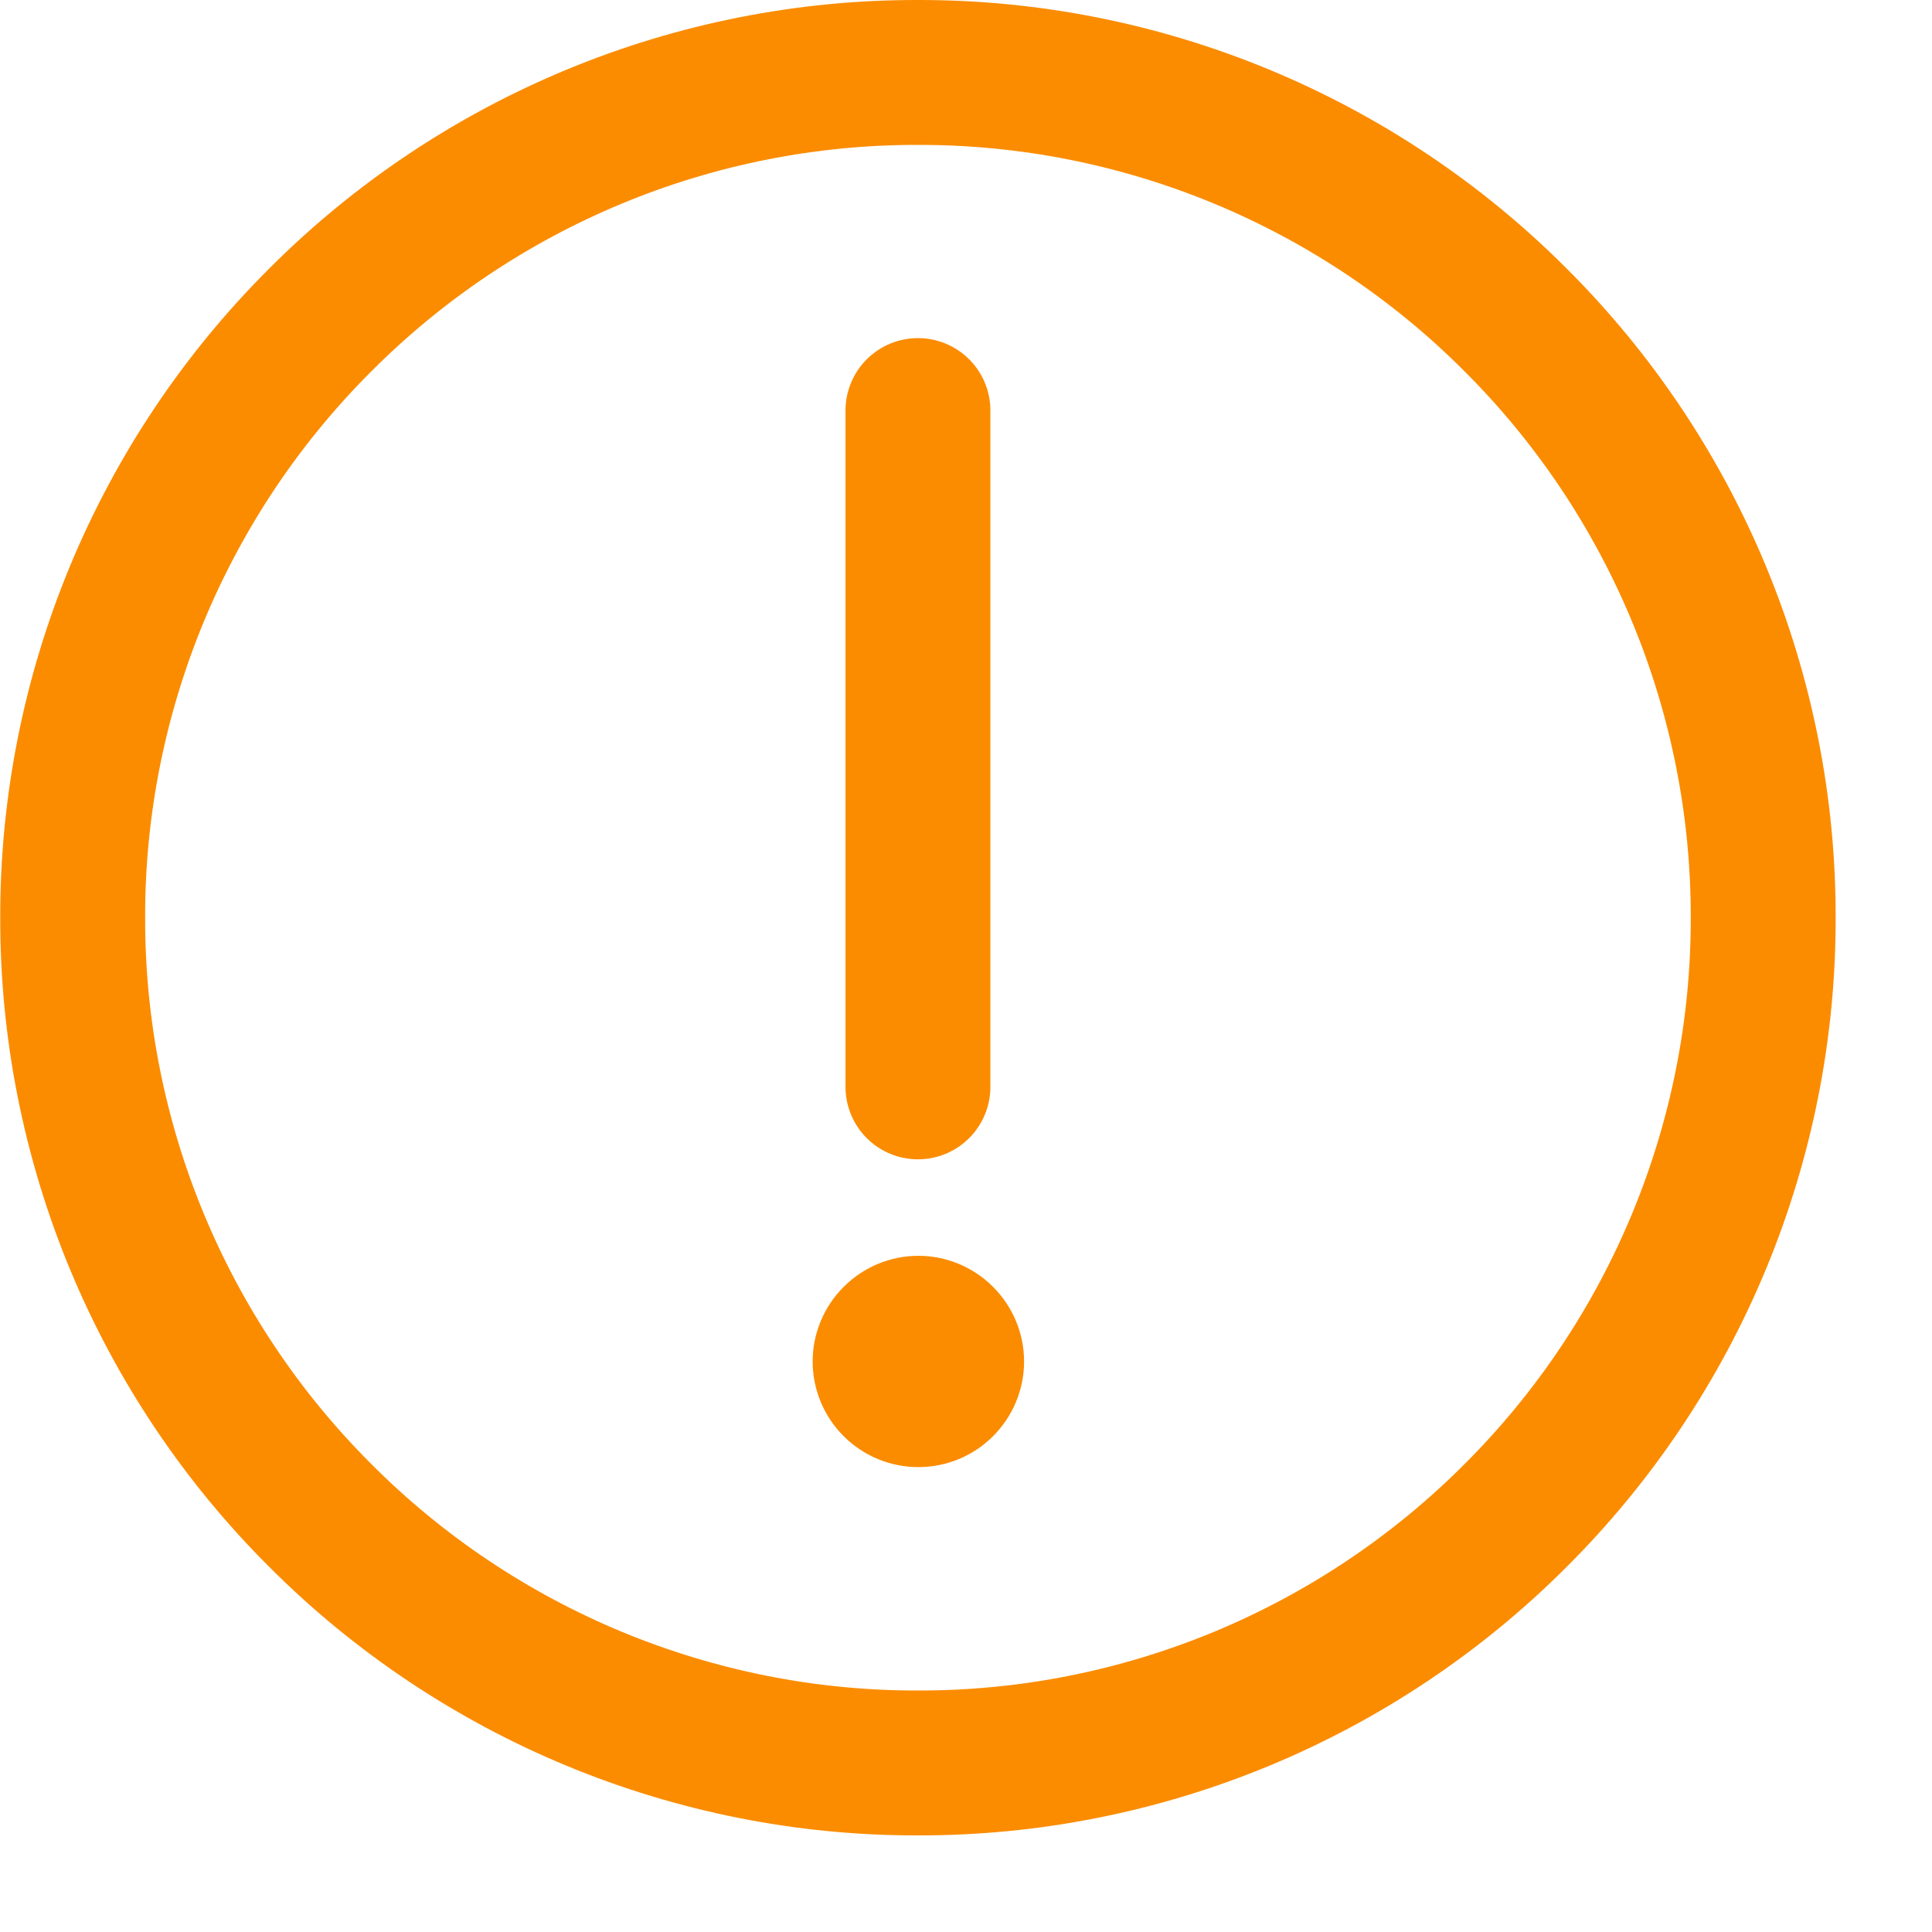
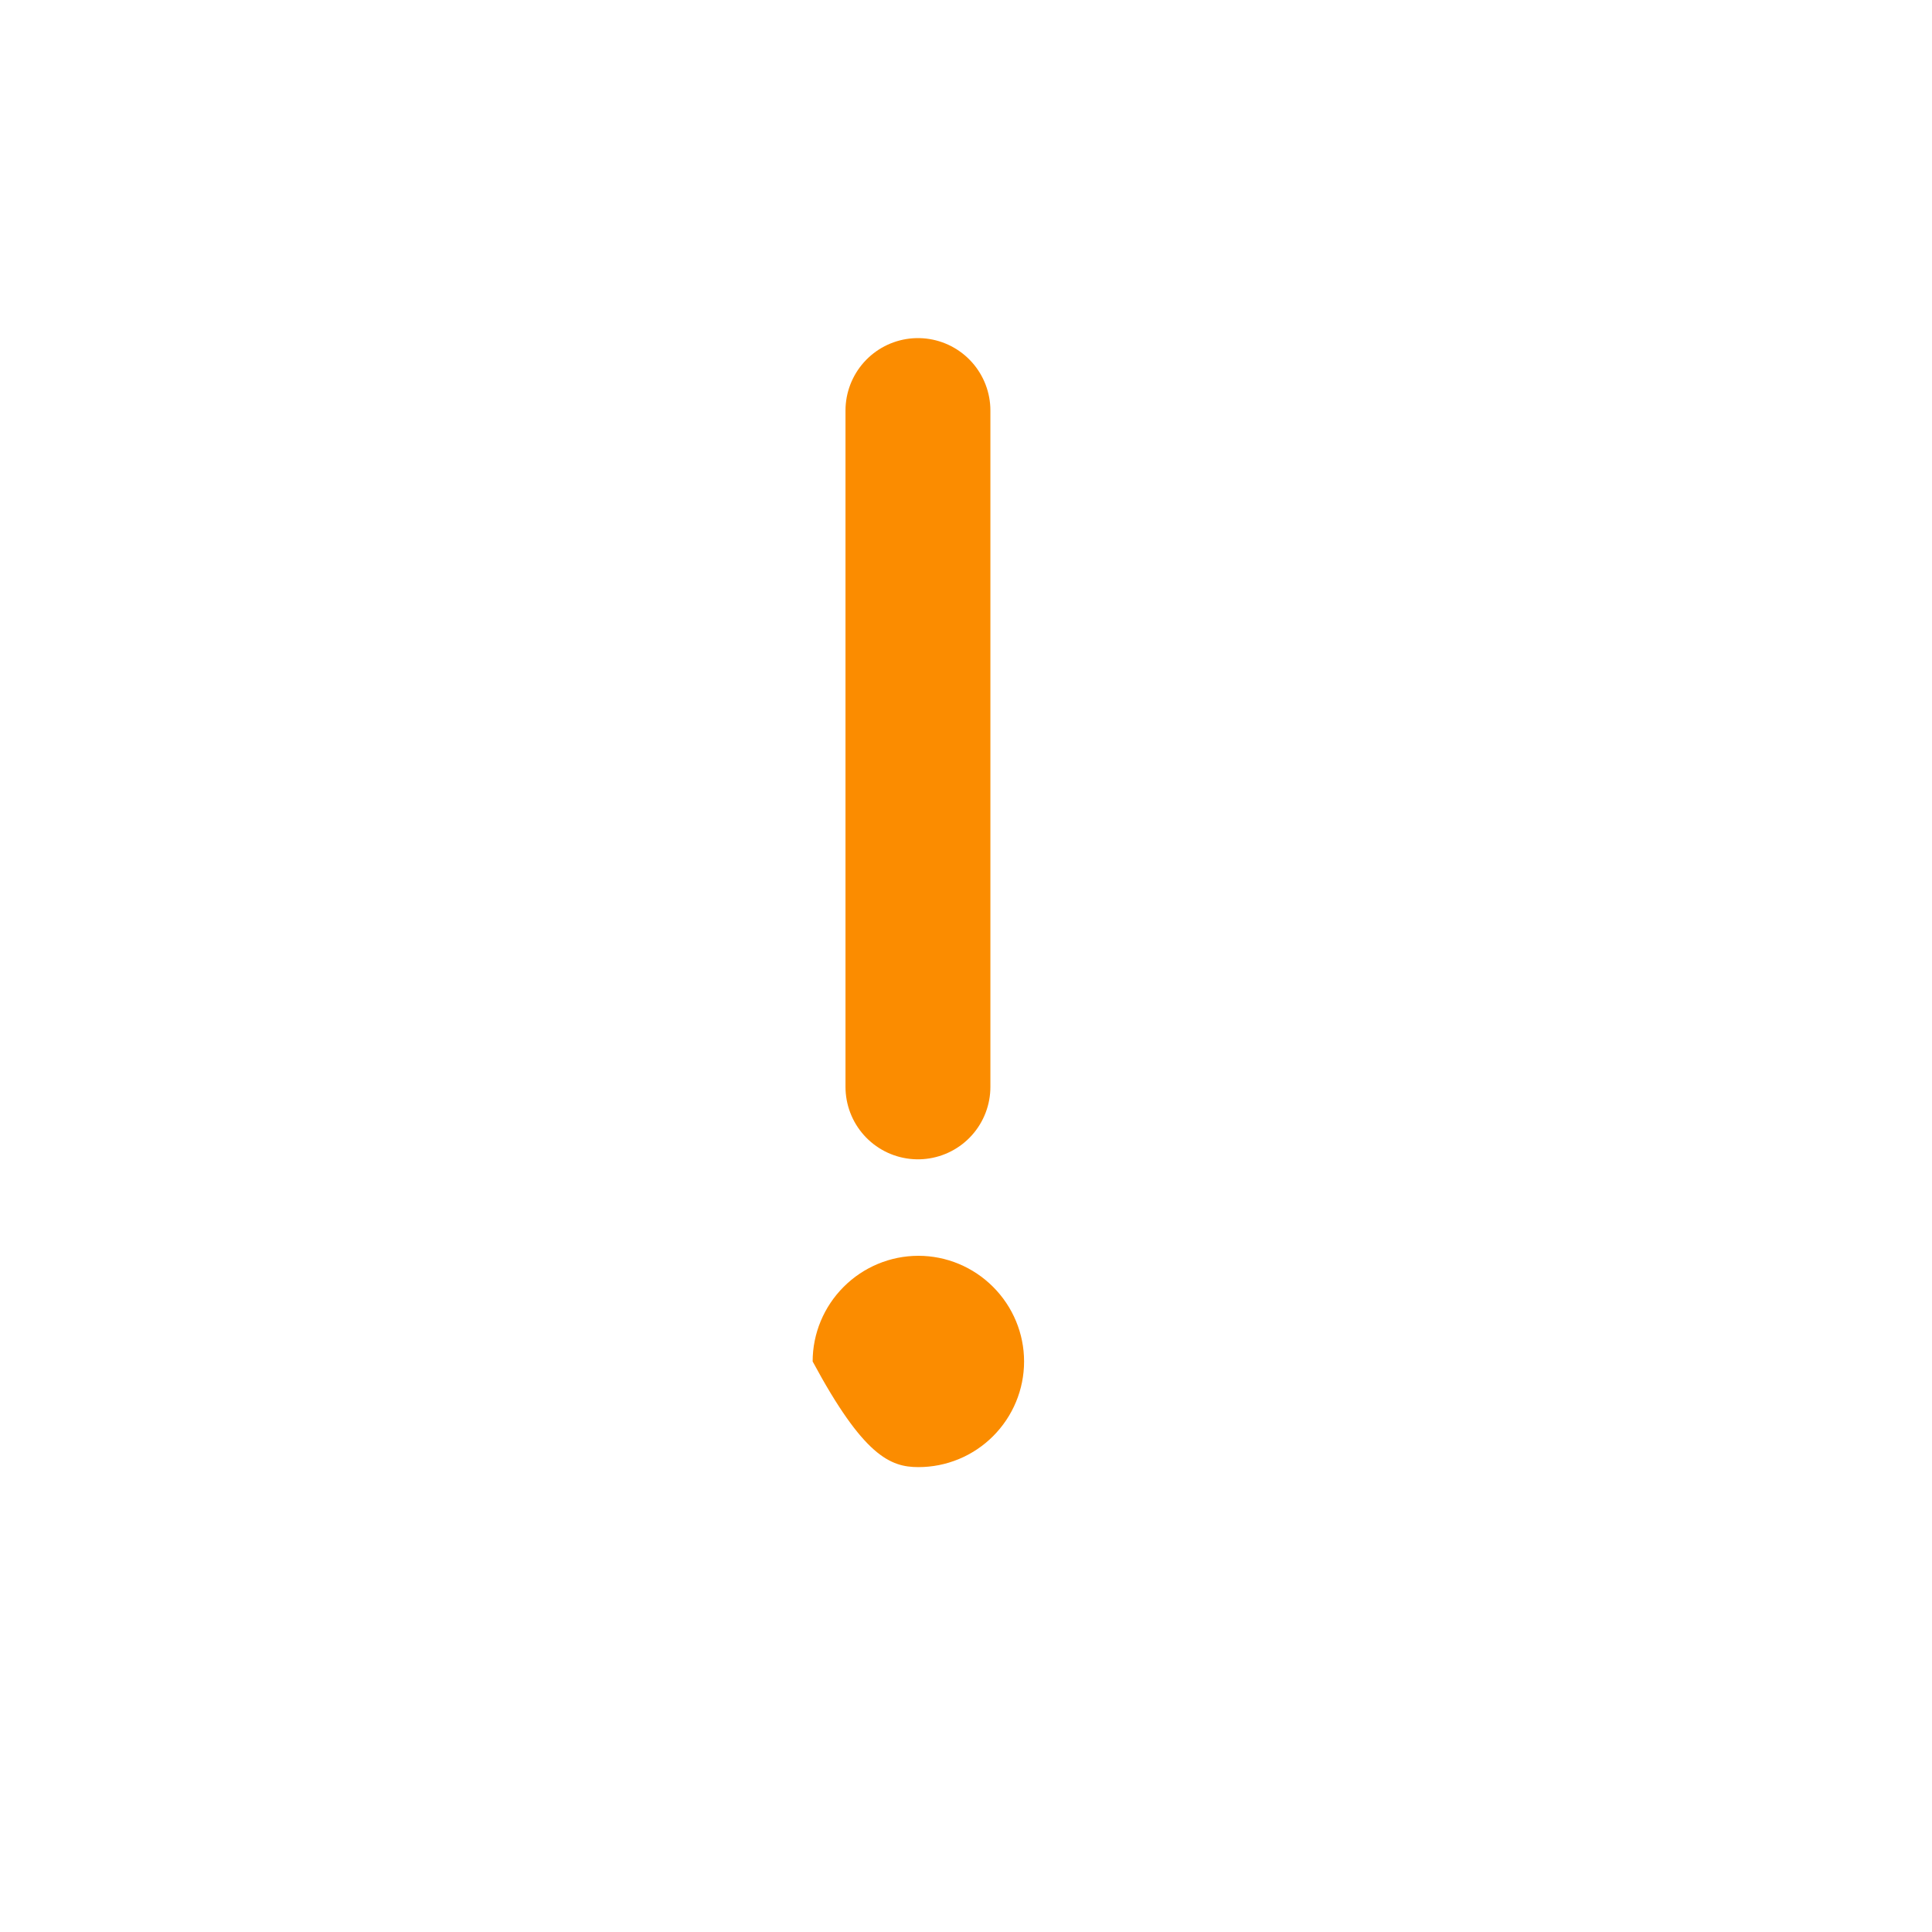
<svg xmlns="http://www.w3.org/2000/svg" width="16" height="16" viewBox="0 0 16 16" fill="none">
-   <path d="M7.602 14.6C8.521 14.602 9.432 14.421 10.282 14.069C11.131 13.717 11.903 13.201 12.552 12.55C13.203 11.901 13.719 11.129 14.071 10.28C14.423 9.43 14.604 8.519 14.602 7.6C14.604 6.681 14.423 5.77 14.071 4.92C13.719 4.071 13.203 3.299 12.552 2.65C11.903 1.999 11.131 1.483 10.282 1.131C9.432 0.779 8.521 0.598 7.602 0.6C6.682 0.598 5.772 0.779 4.922 1.131C4.073 1.483 3.301 1.999 2.652 2.65C2.001 3.299 1.485 4.071 1.133 4.92C0.781 5.77 0.6 6.681 0.602 7.6C0.6 8.519 0.781 9.43 1.133 10.28C1.485 11.129 2.001 11.901 2.652 12.55C3.301 13.201 4.073 13.717 4.922 14.069C5.772 14.421 6.682 14.602 7.602 14.6Z" stroke="#FB8C00" stroke-width="1.2" stroke-linejoin="round" />
-   <path fill-rule="evenodd" clip-rule="evenodd" d="M7.606 12.15C7.838 12.15 8.06 12.058 8.224 11.894C8.388 11.73 8.481 11.508 8.481 11.275C8.481 11.043 8.388 10.821 8.224 10.657C8.06 10.493 7.838 10.4 7.606 10.4C7.373 10.4 7.151 10.493 6.987 10.657C6.823 10.821 6.73 11.043 6.73 11.275C6.73 11.508 6.823 11.73 6.987 11.894C7.151 12.058 7.373 12.15 7.606 12.15Z" fill="#FB8C00" />
+   <path fill-rule="evenodd" clip-rule="evenodd" d="M7.606 12.15C7.838 12.15 8.06 12.058 8.224 11.894C8.388 11.73 8.481 11.508 8.481 11.275C8.481 11.043 8.388 10.821 8.224 10.657C8.06 10.493 7.838 10.4 7.606 10.4C7.373 10.4 7.151 10.493 6.987 10.657C6.823 10.821 6.73 11.043 6.73 11.275C7.151 12.058 7.373 12.15 7.606 12.15Z" fill="#FB8C00" />
  <path d="M7.602 3.4V9.001" stroke="#FB8C00" stroke-width="1.2" stroke-linecap="round" stroke-linejoin="round" />
</svg>